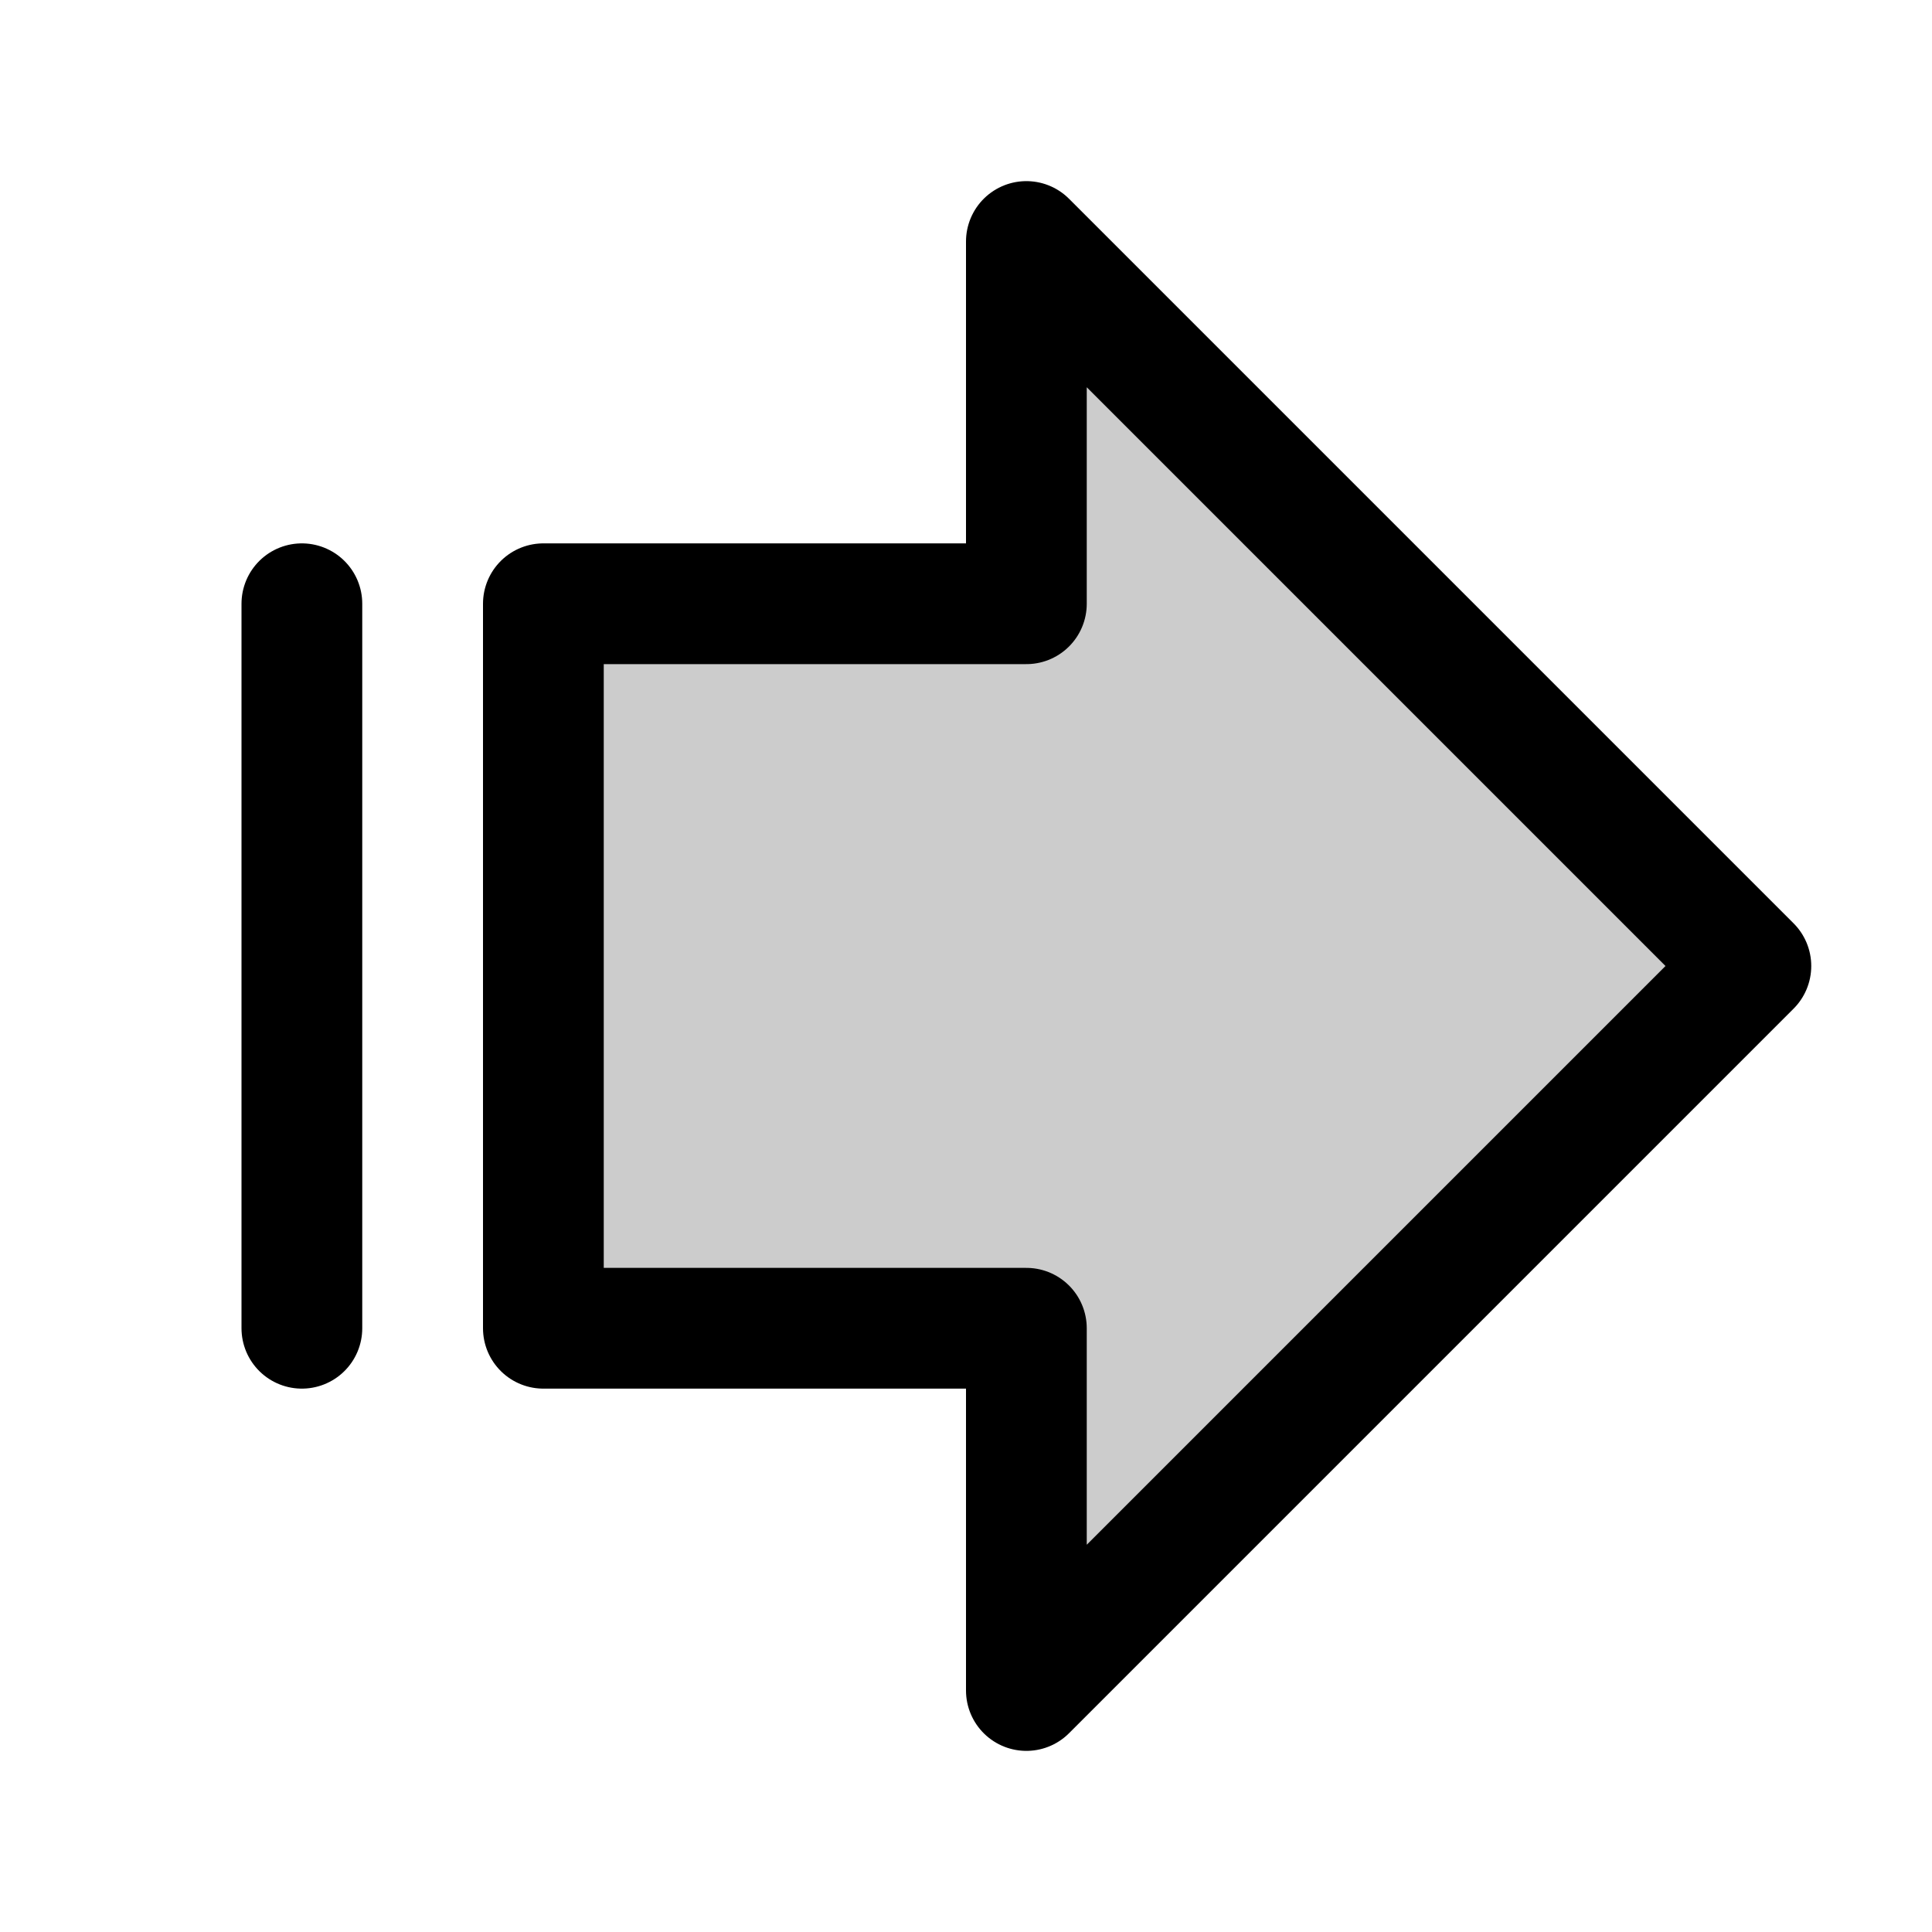
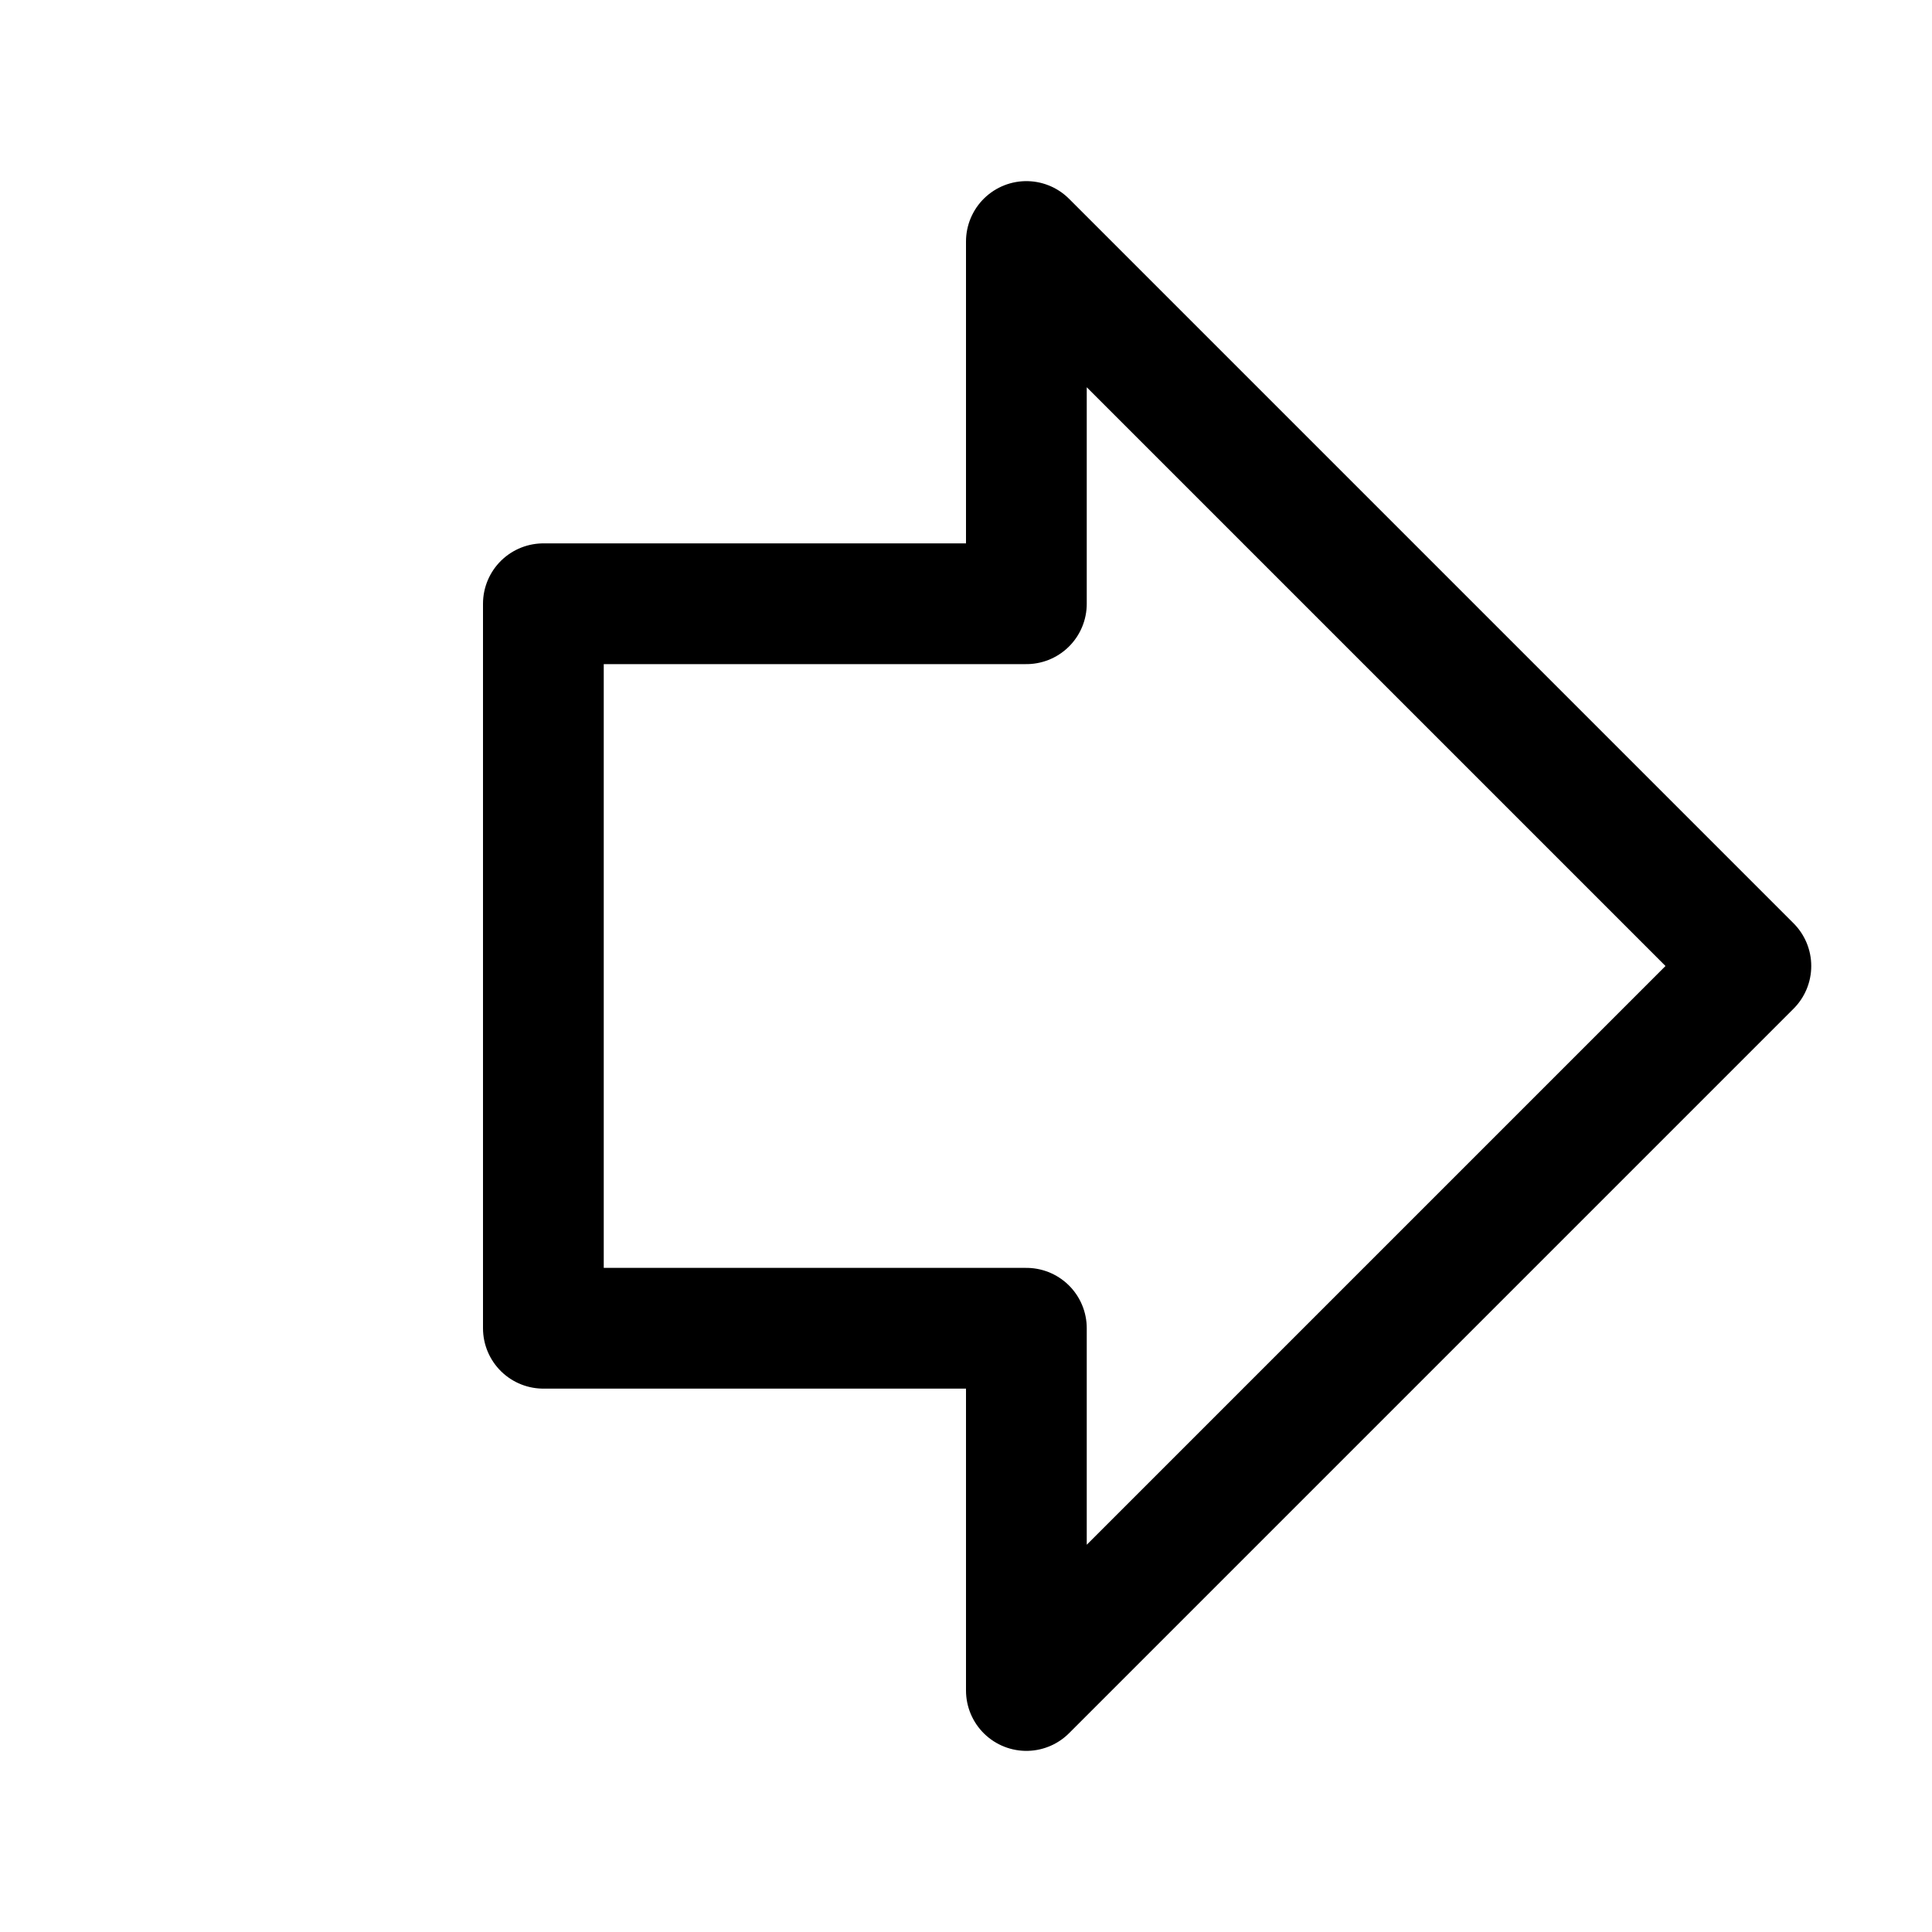
<svg xmlns="http://www.w3.org/2000/svg" viewBox="0 0 256 256">
  <rect width="256" height="256" fill="none" />
-   <polygon points="136 32 232 128 136 224 136 176 72 176 72 80 136 80 136 32" opacity="0.2" />
  <polygon points="136 32 232 128 136 224 136 176 72 176 72 80 136 80 136 32" fill="none" stroke="#000" stroke-linecap="round" stroke-linejoin="round" stroke-width="16" />
-   <line x1="40" y1="176" x2="40" y2="80" fill="none" stroke="#000" stroke-linecap="round" stroke-linejoin="round" stroke-width="16" />
</svg>